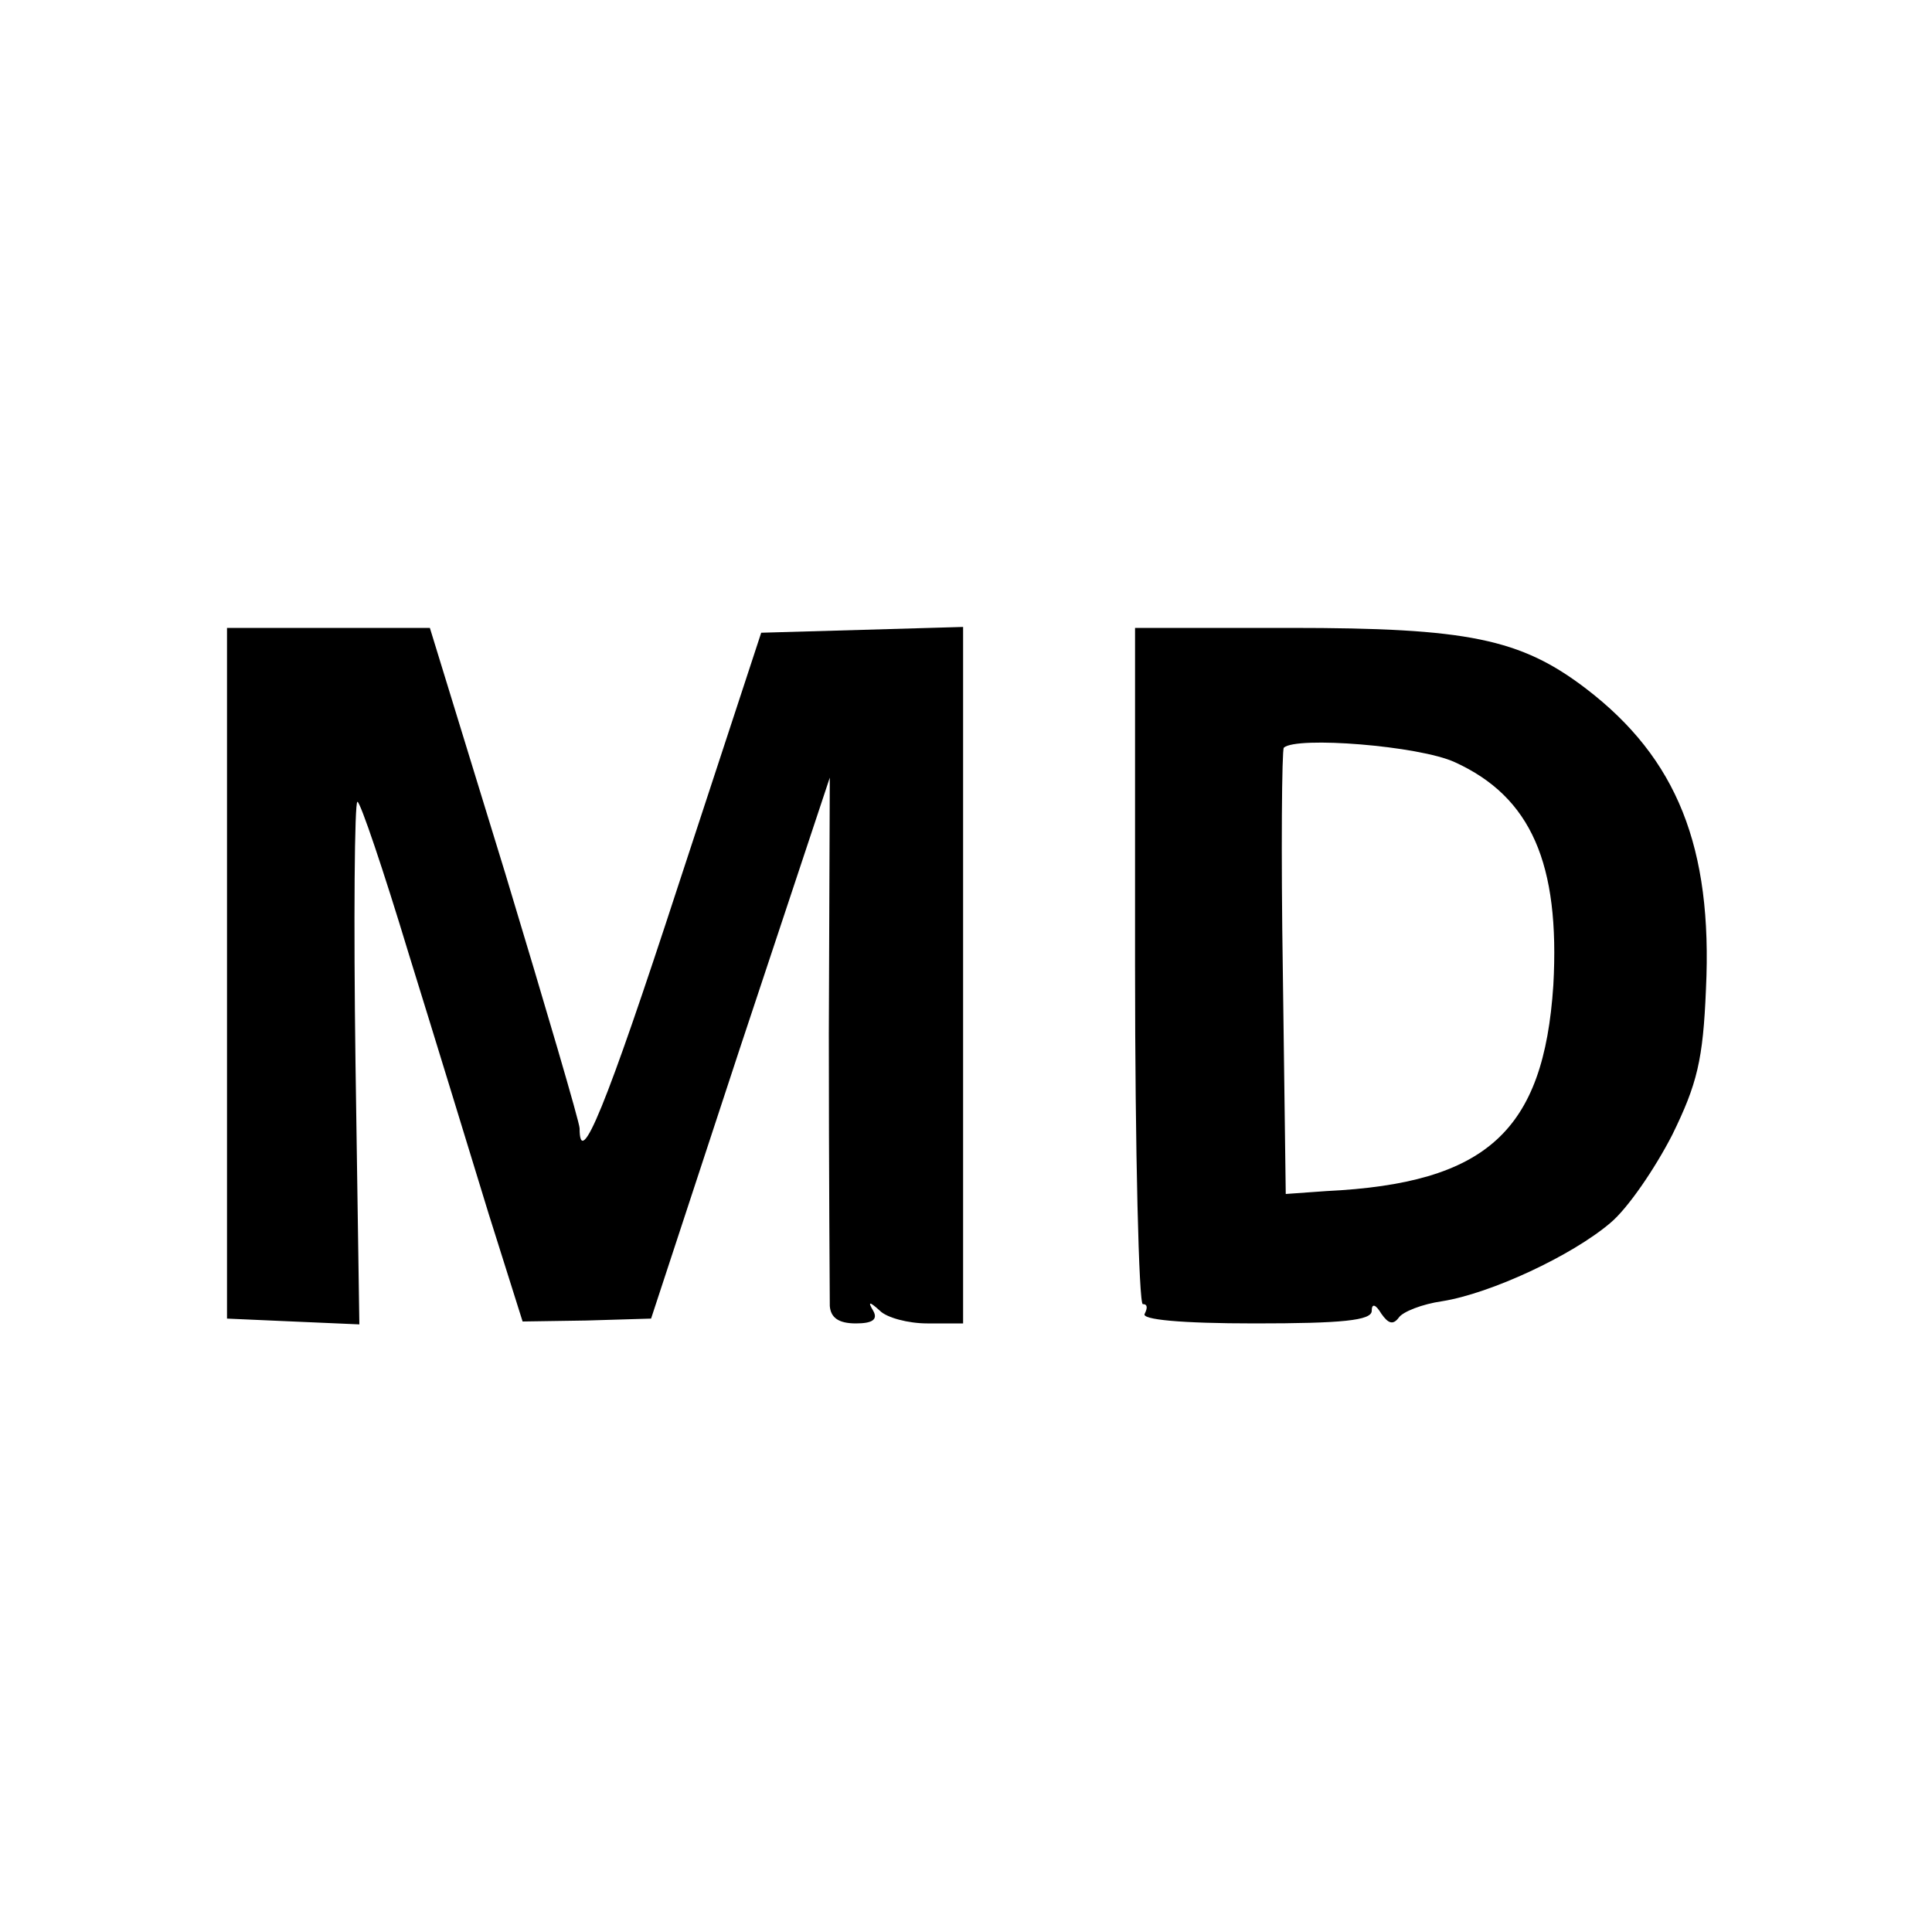
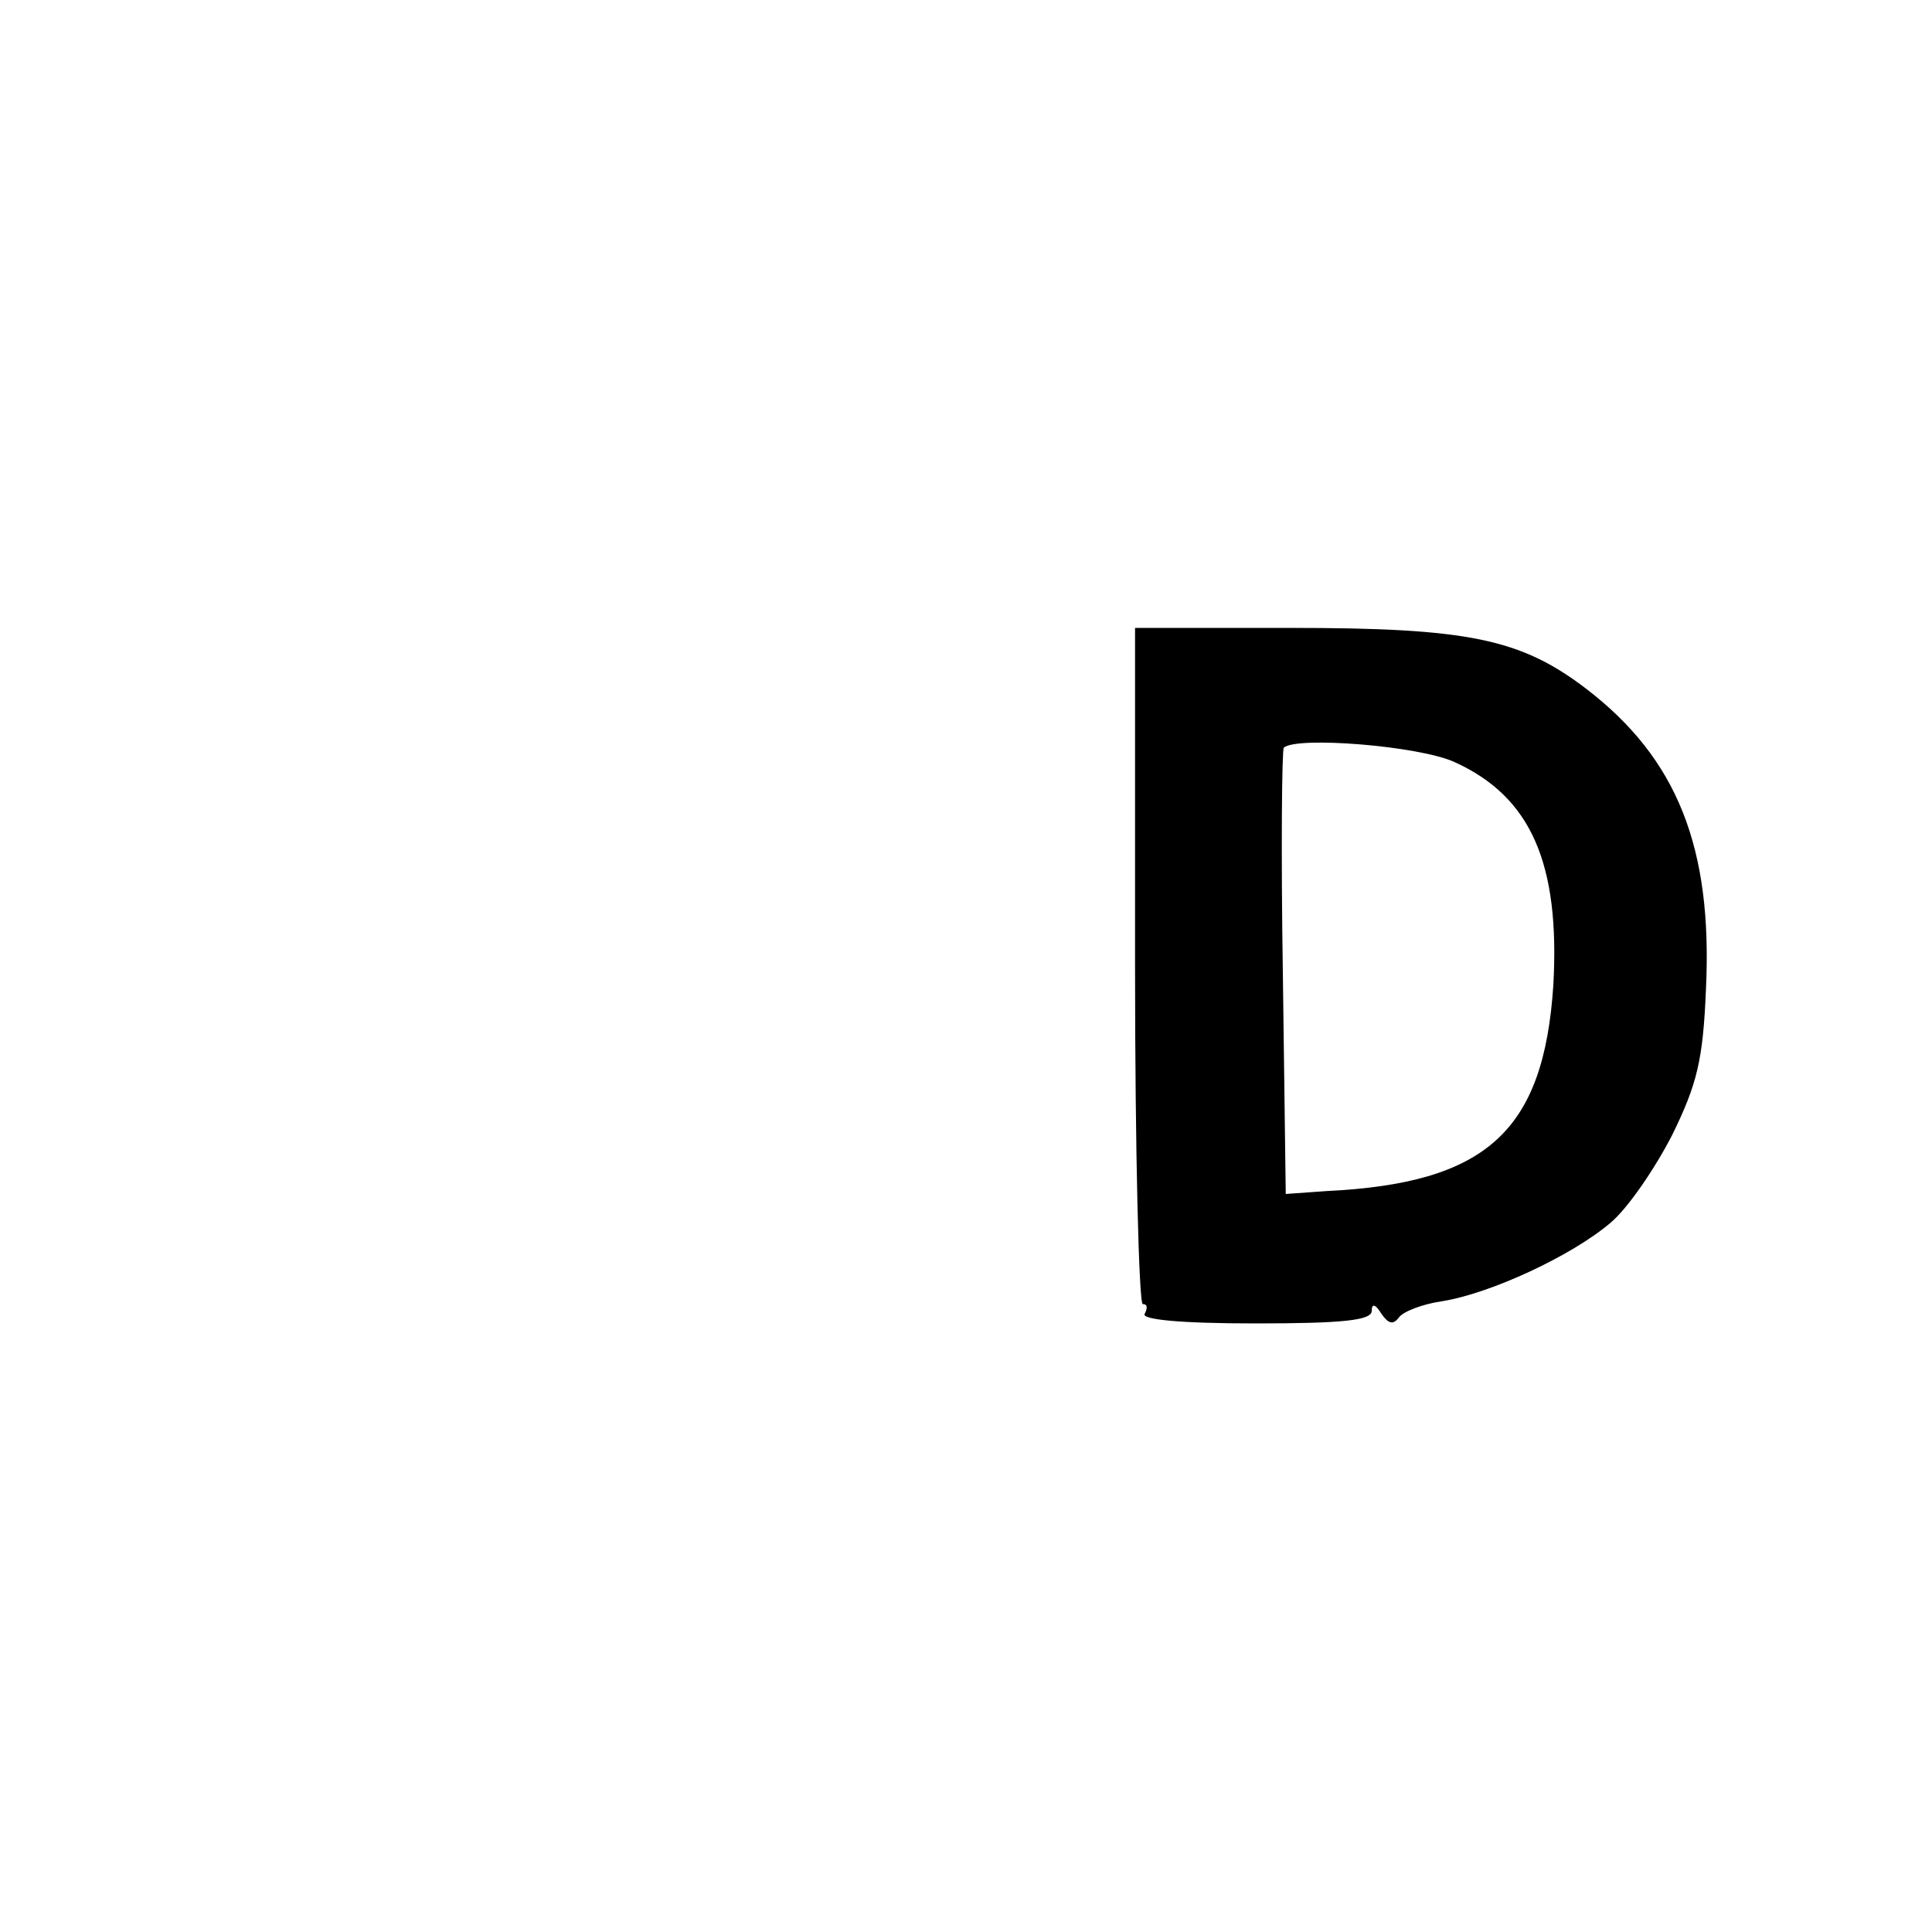
<svg xmlns="http://www.w3.org/2000/svg" version="1.0" width="200pt" height="200pt" viewBox="0 0 200 200" preserveAspectRatio="xMidYMid meet">
  <g transform="translate(0,200) scale(0.1,-0.1)" fill="#000000" stroke="none">
-     <path d="M235 993 l0 -358 68 -3 69 -3 -4 271 c-2 148 -1 270 2 270 3 0 27 -71 53 -157 27 -87 64 -208 83 -270 l35 -111 66 1 67 2 92 280 93 280 -1 -265 c0 -146 1 -273 1 -282 1 -12 9 -18 27 -18 17 0 23 4 18 13 -6 10 -4 10 7 0 7 -7 29 -13 49 -13 l37 0 0 360 0 361 -104 -3 -105 -3 -86 -262 c-75 -230 -102 -295 -102 -251 0 6 -35 125 -77 264 l-78 254 -105 0 -105 0 0 -357z" />
    <path d="M1175 1000 c0 -193 4 -350 8 -350 5 0 5 -4 2 -10 -4 -6 37 -10 114 -10 90 0 121 3 121 13 0 8 4 7 10 -3 7 -10 12 -12 18 -4 4 6 24 14 45 17 50 8 134 47 174 81 18 15 46 56 64 91 26 53 32 78 35 151 7 147 -30 239 -124 311 -68 52 -123 63 -306 63 l-161 0 0 -350z m331 211 c79 -36 109 -105 102 -231 -10 -151 -69 -205 -235 -213 l-42 -3 -3 229 c-2 126 -1 231 1 233 13 12 140 2 177 -15z" />
  </g>
</svg>